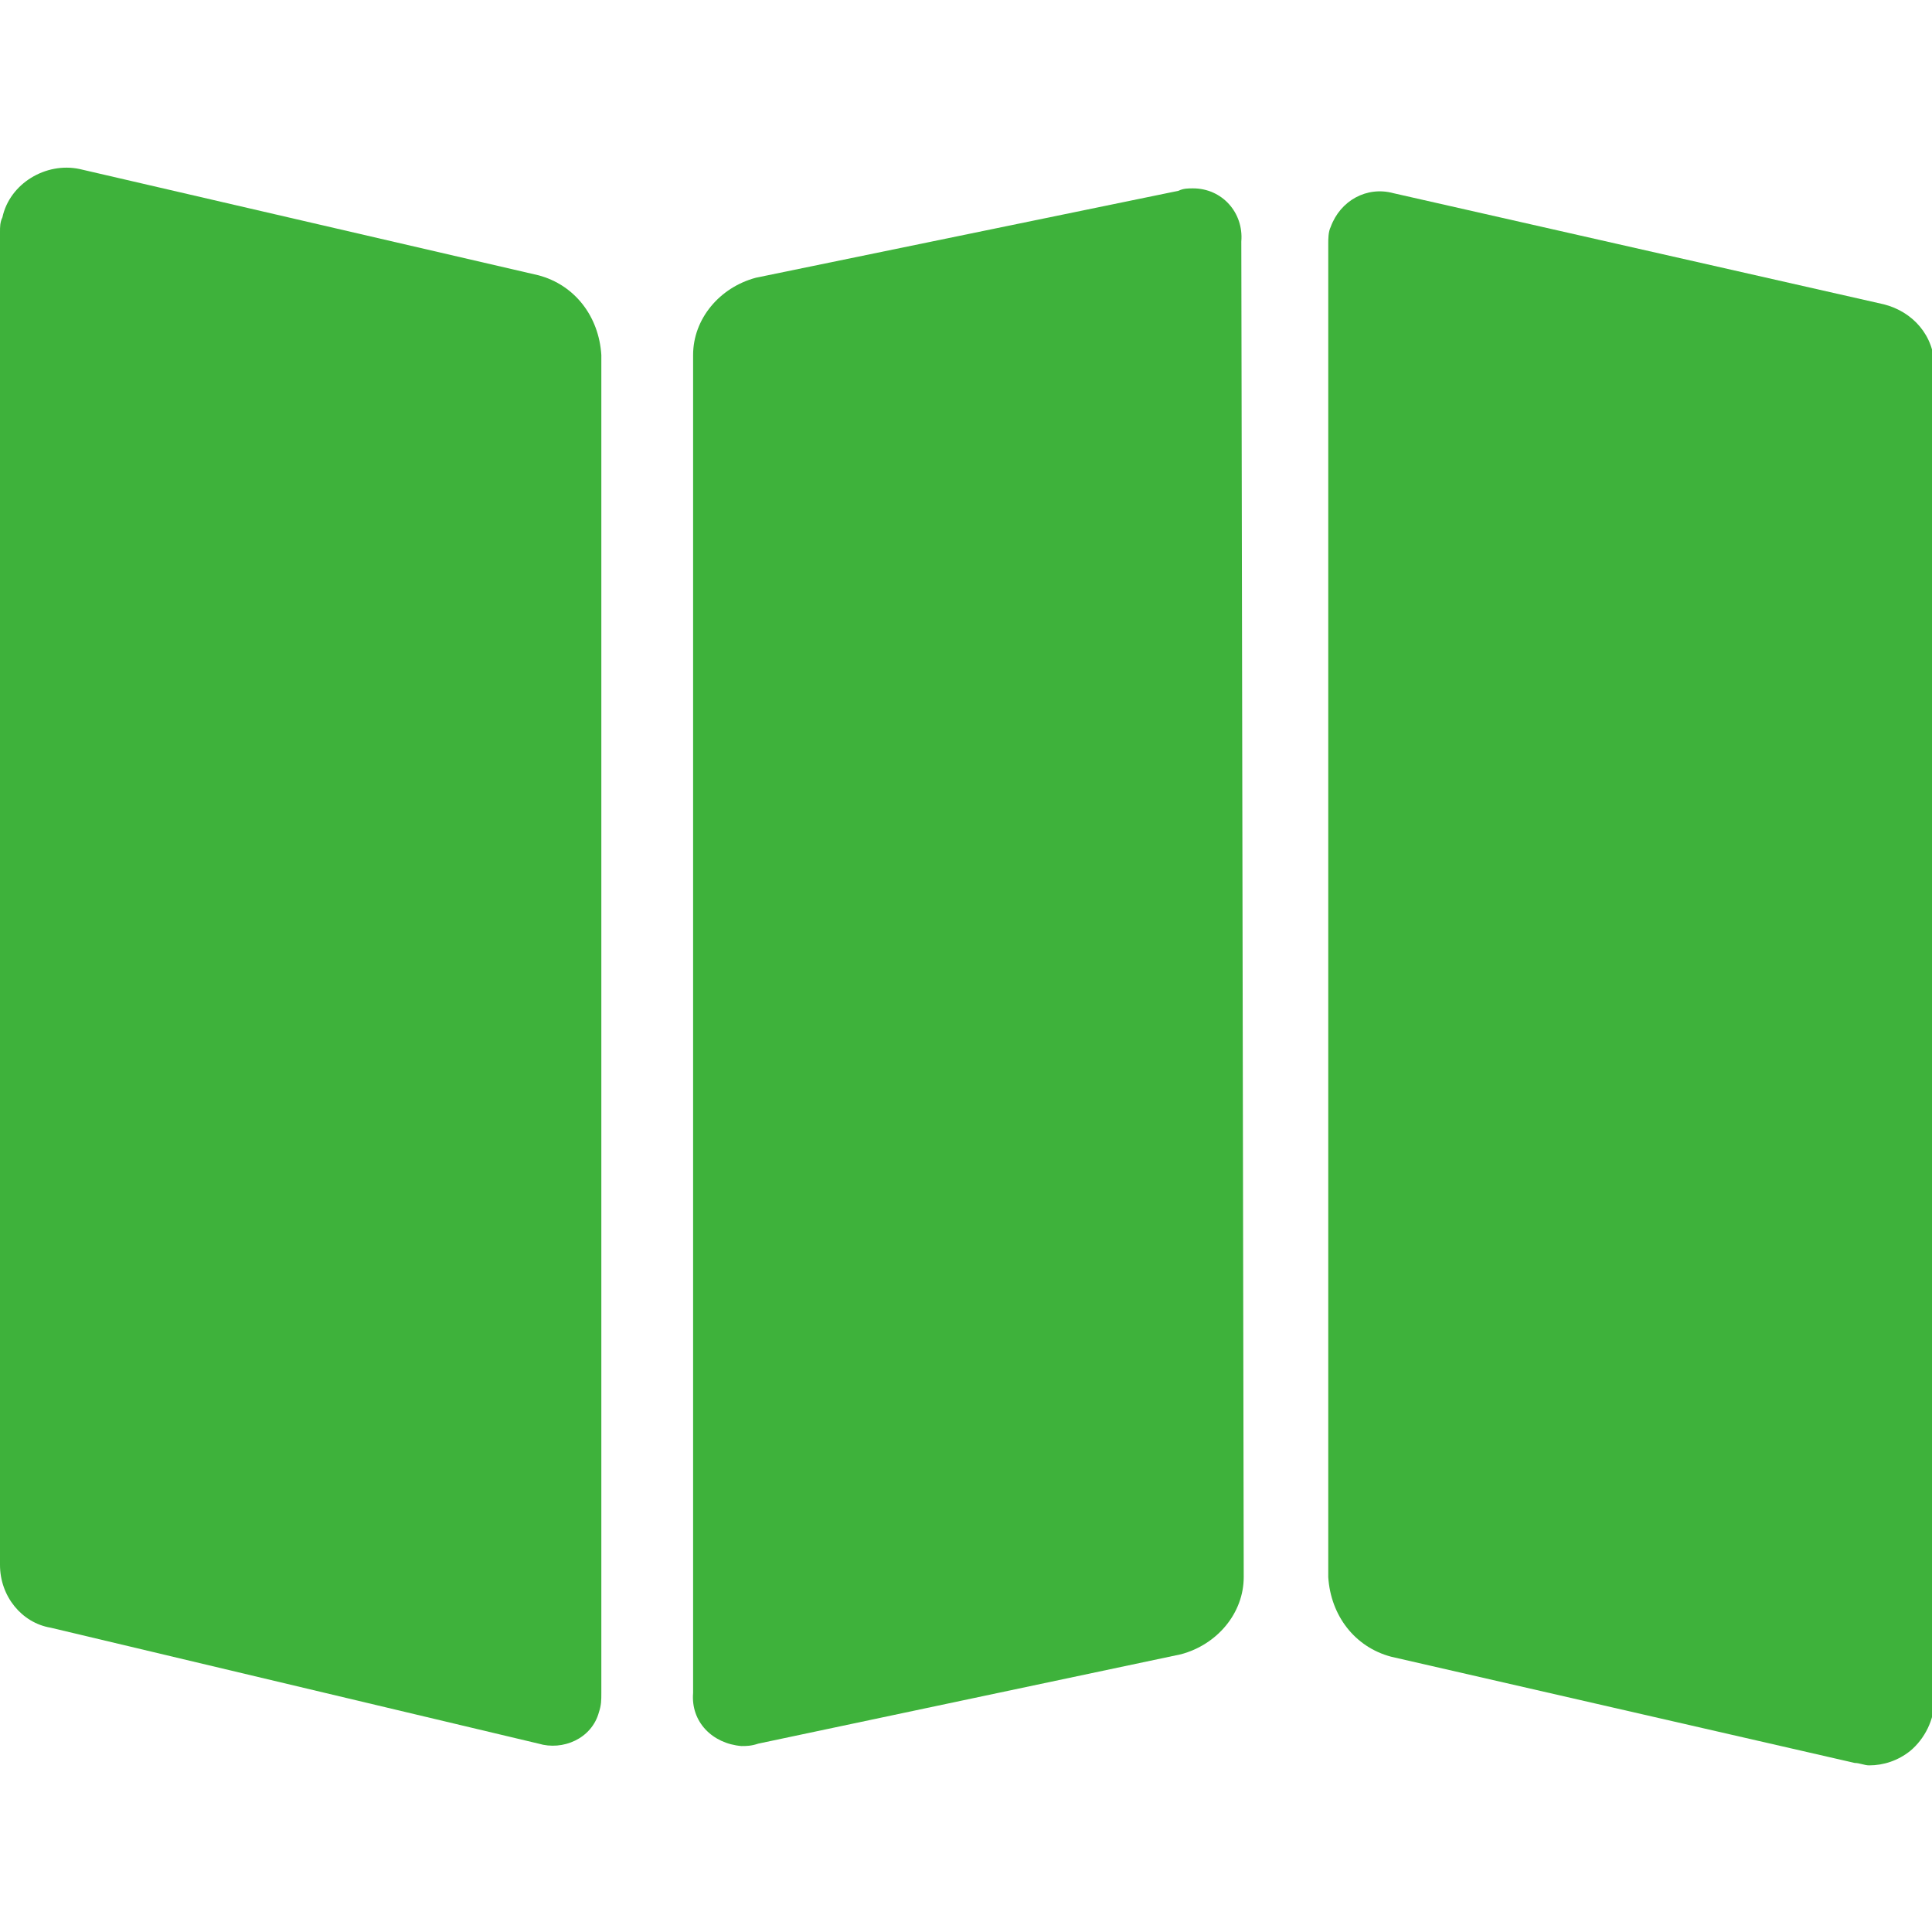
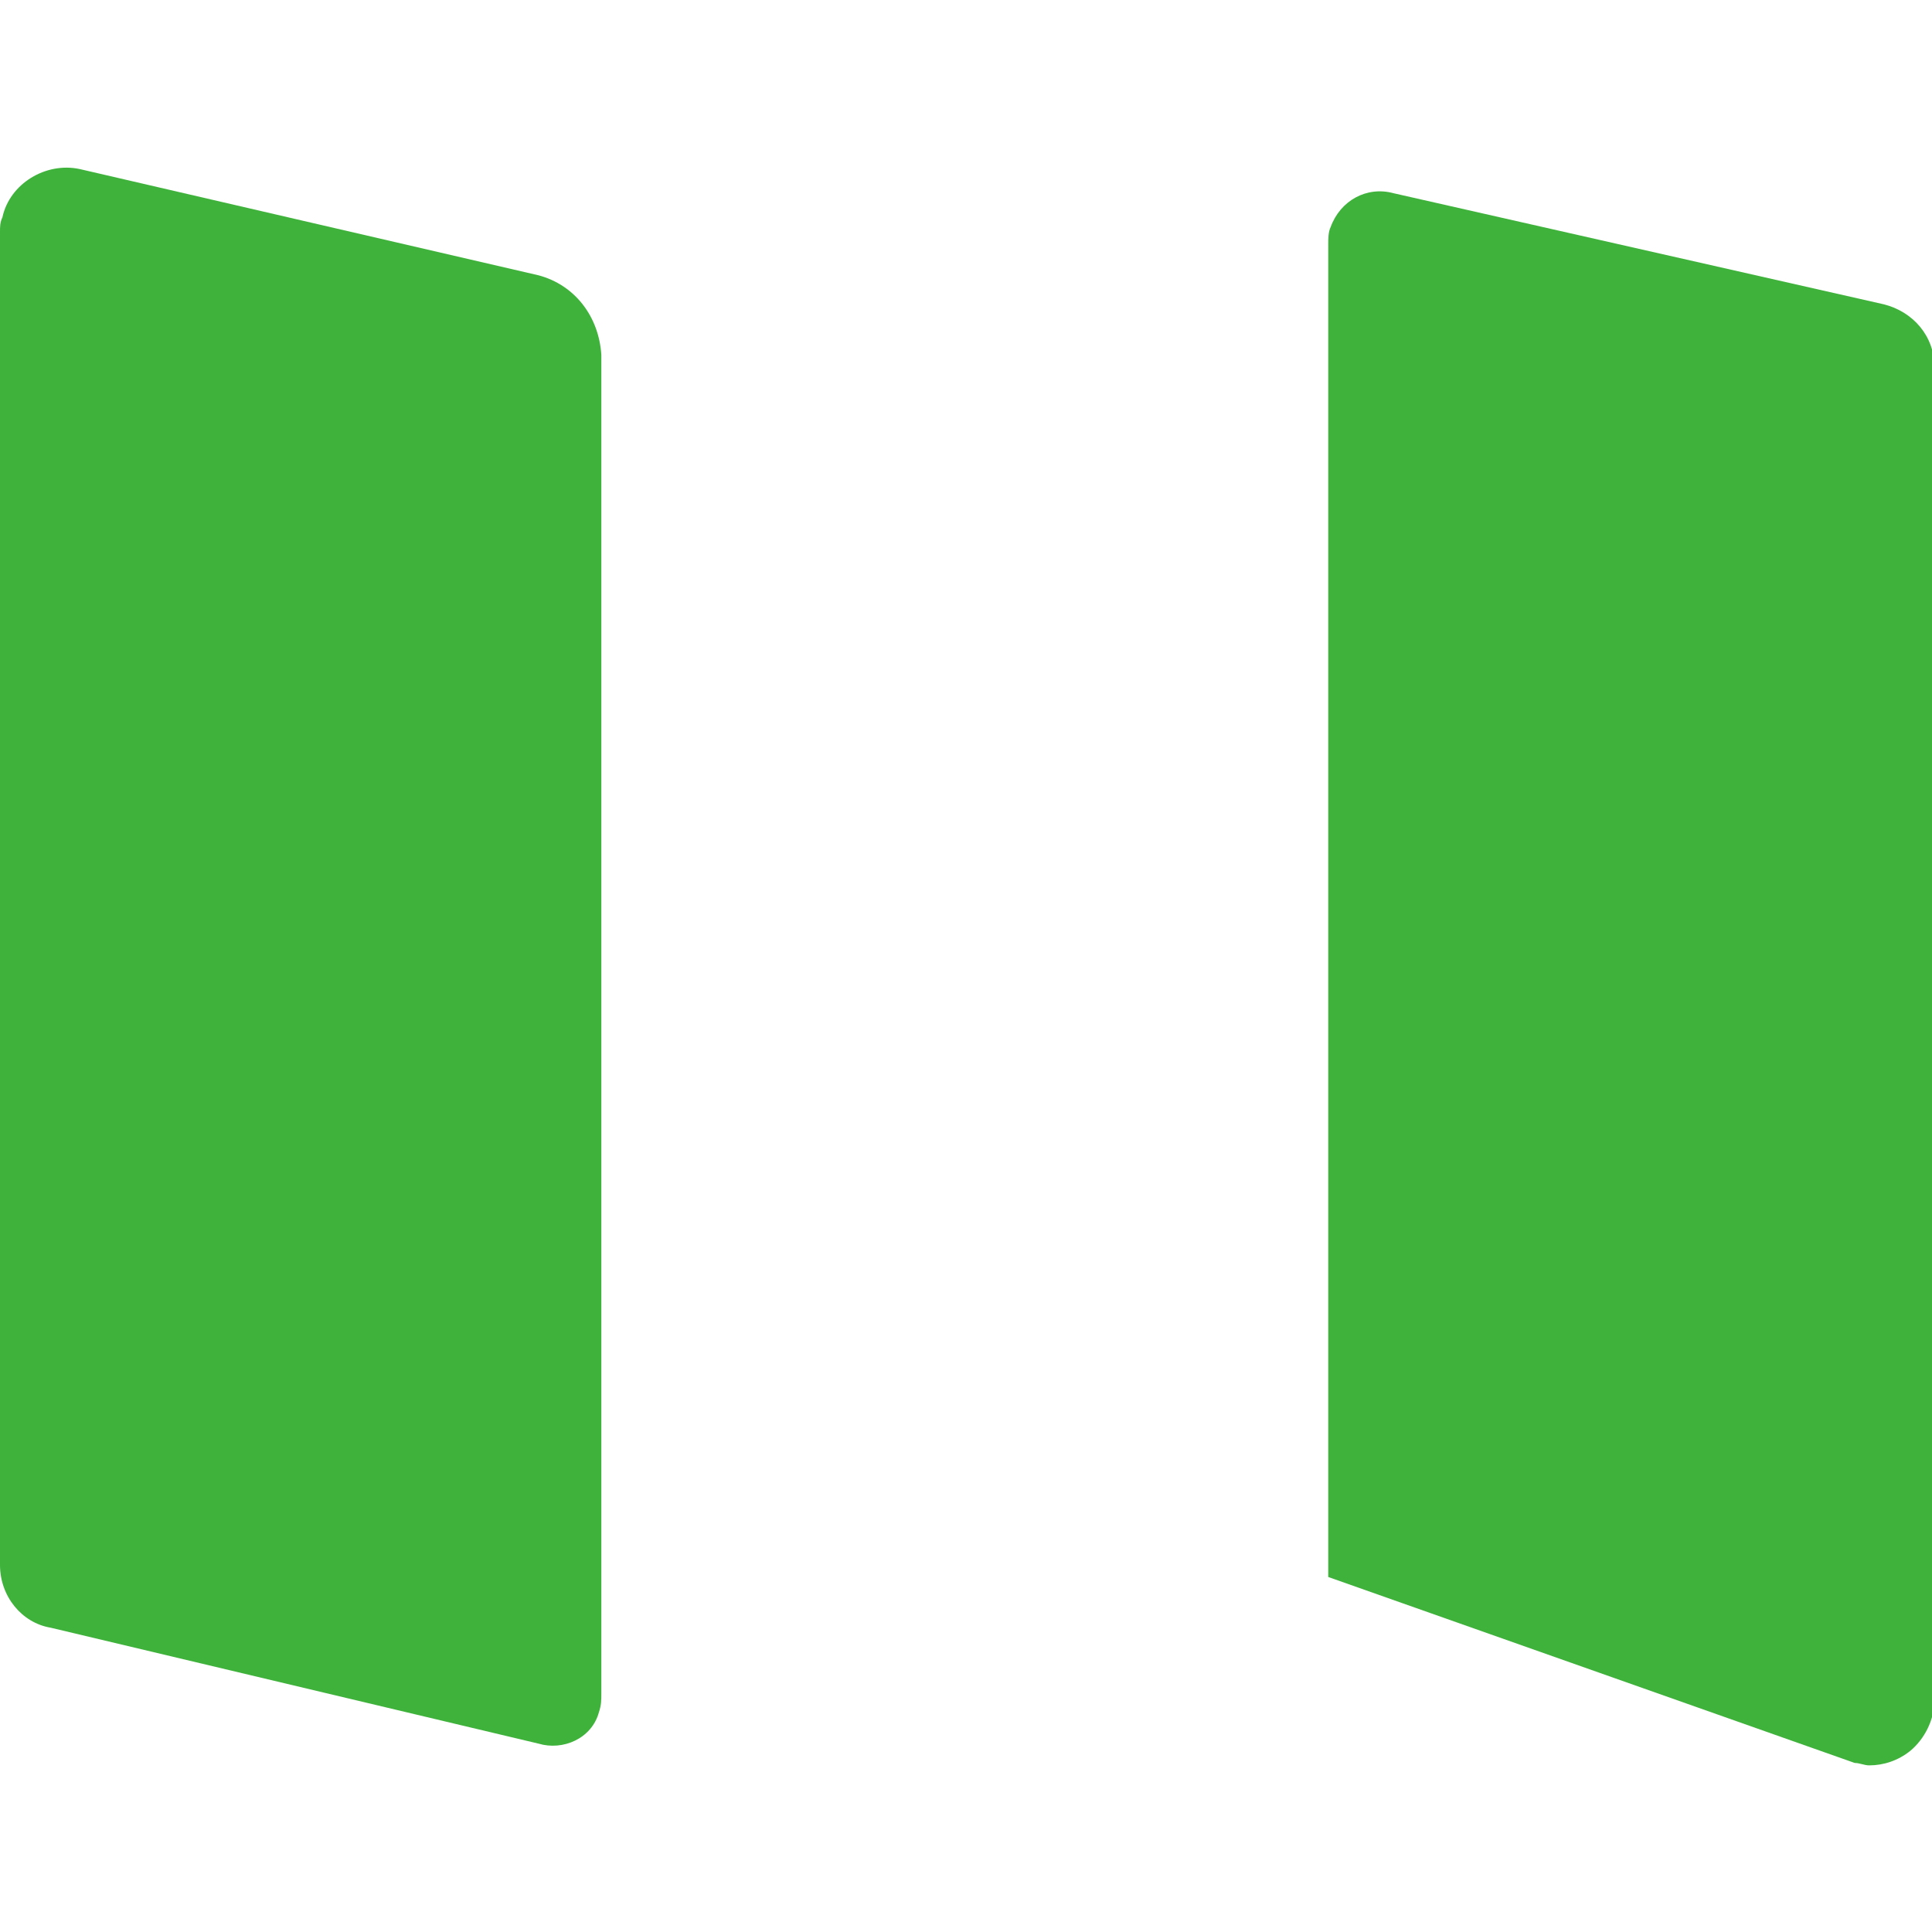
<svg xmlns="http://www.w3.org/2000/svg" version="1.1" id="レイヤー_1" x="0px" y="0px" viewBox="0 0 80 80" style="enable-background:new 0 0 80 80;" xml:space="preserve">
  <style type="text/css">
	.st0{fill:#3EB23B;}
</style>
-   <path class="st0" d="M51.4,10c0.1-1.2-0.8-2.2-2-2.2c-0.2,0-0.4,0-0.6,0.1l-17.5,3.6c-1.5,0.4-2.6,1.7-2.6,3.2v55.4  c-0.1,1.2,0.8,2.1,2,2.2c0.2,0,0.4,0,0.7-0.1l17.5-3.7c1.5-0.4,2.6-1.7,2.6-3.2L51.4,10L51.4,10z" />
  <path class="st0" d="M2.1,67.4l20.2,4.8c1,0.3,2.2-0.2,2.5-1.3c0.1-0.3,0.1-0.5,0.1-0.8V14.7c-0.1-1.6-1.1-2.9-2.6-3.3L3.3,7  c-1.4-0.3-2.9,0.6-3.2,2C0,9.2,0,9.4,0,9.6v55.2C0,66.1,0.9,67.2,2.1,67.4z" />
-   <path class="st0" d="M76.8,73c0.2,0,0.4,0.1,0.6,0.1c0.6,0,1.2-0.2,1.7-0.6c0.6-0.5,1-1.3,1-2.1V15.2c0-1.3-0.9-2.3-2.1-2.6L57.7,8  c-1.1-0.3-2.2,0.3-2.6,1.4c-0.1,0.2-0.1,0.5-0.1,0.7v55.2c0.1,1.6,1.1,2.9,2.6,3.3L76.8,73z" />
+   <path class="st0" d="M76.8,73c0.2,0,0.4,0.1,0.6,0.1c0.6,0,1.2-0.2,1.7-0.6c0.6-0.5,1-1.3,1-2.1V15.2c0-1.3-0.9-2.3-2.1-2.6L57.7,8  c-1.1-0.3-2.2,0.3-2.6,1.4c-0.1,0.2-0.1,0.5-0.1,0.7v55.2L76.8,73z" />
</svg>